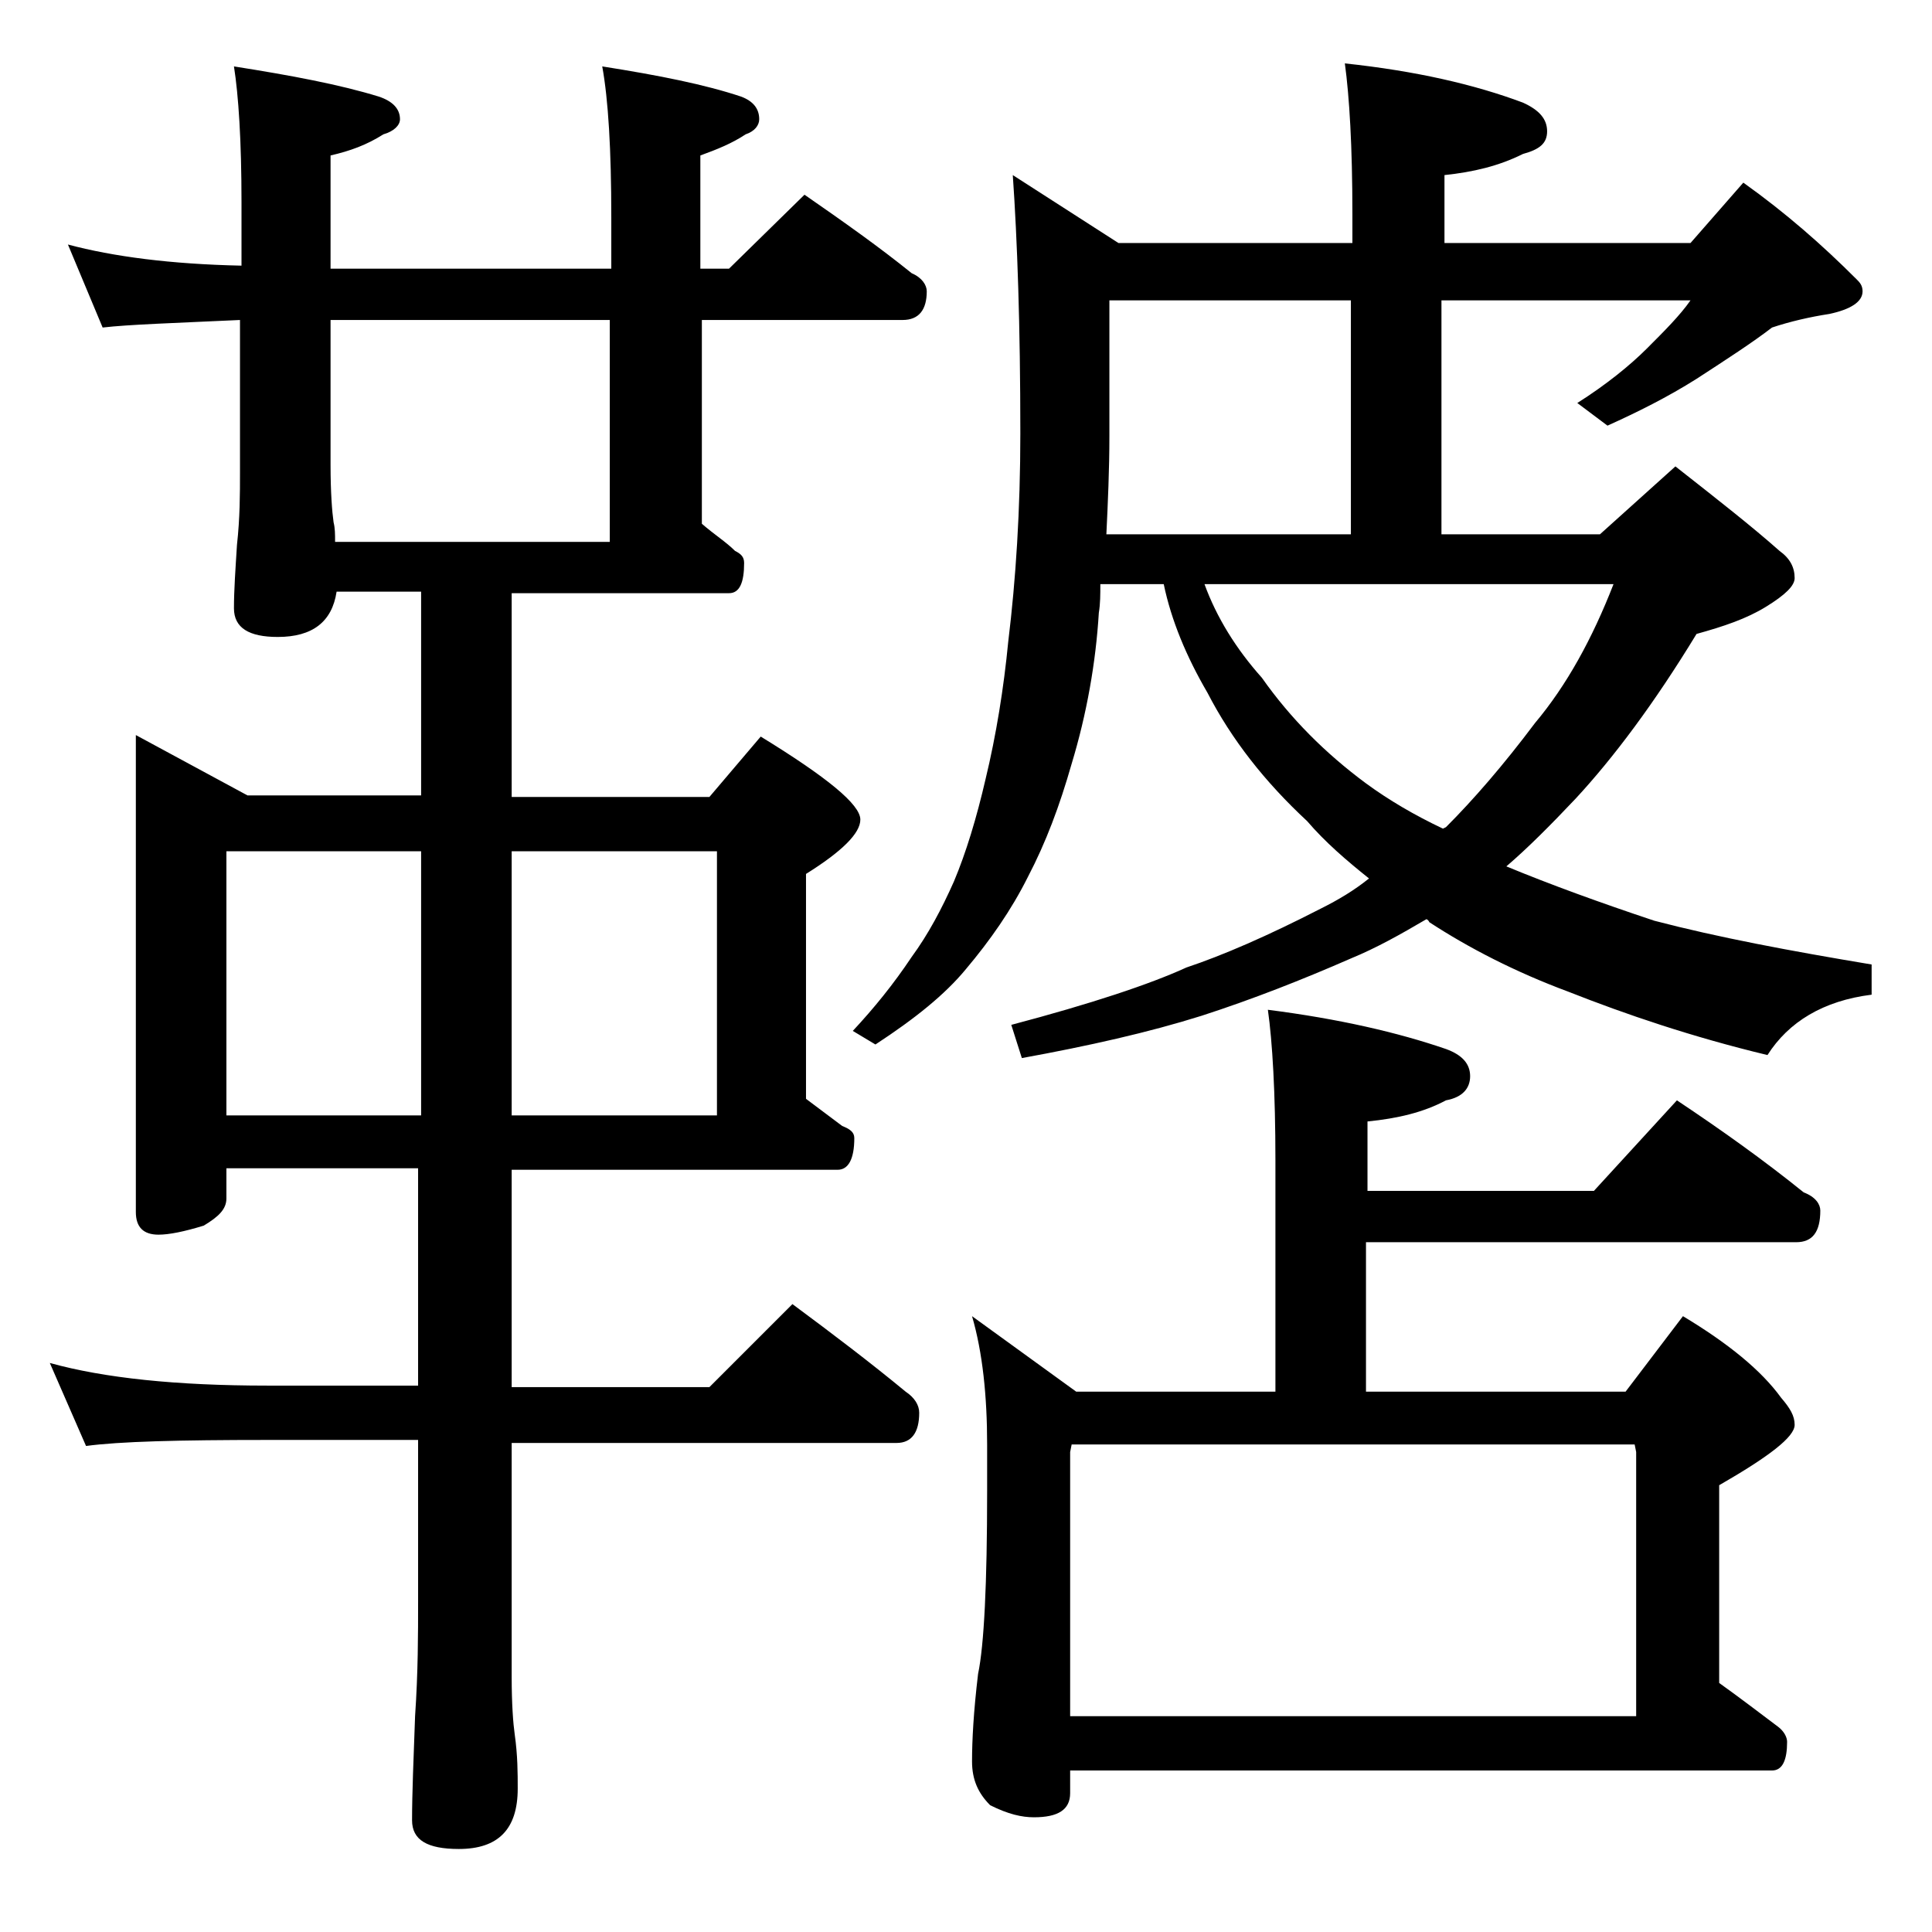
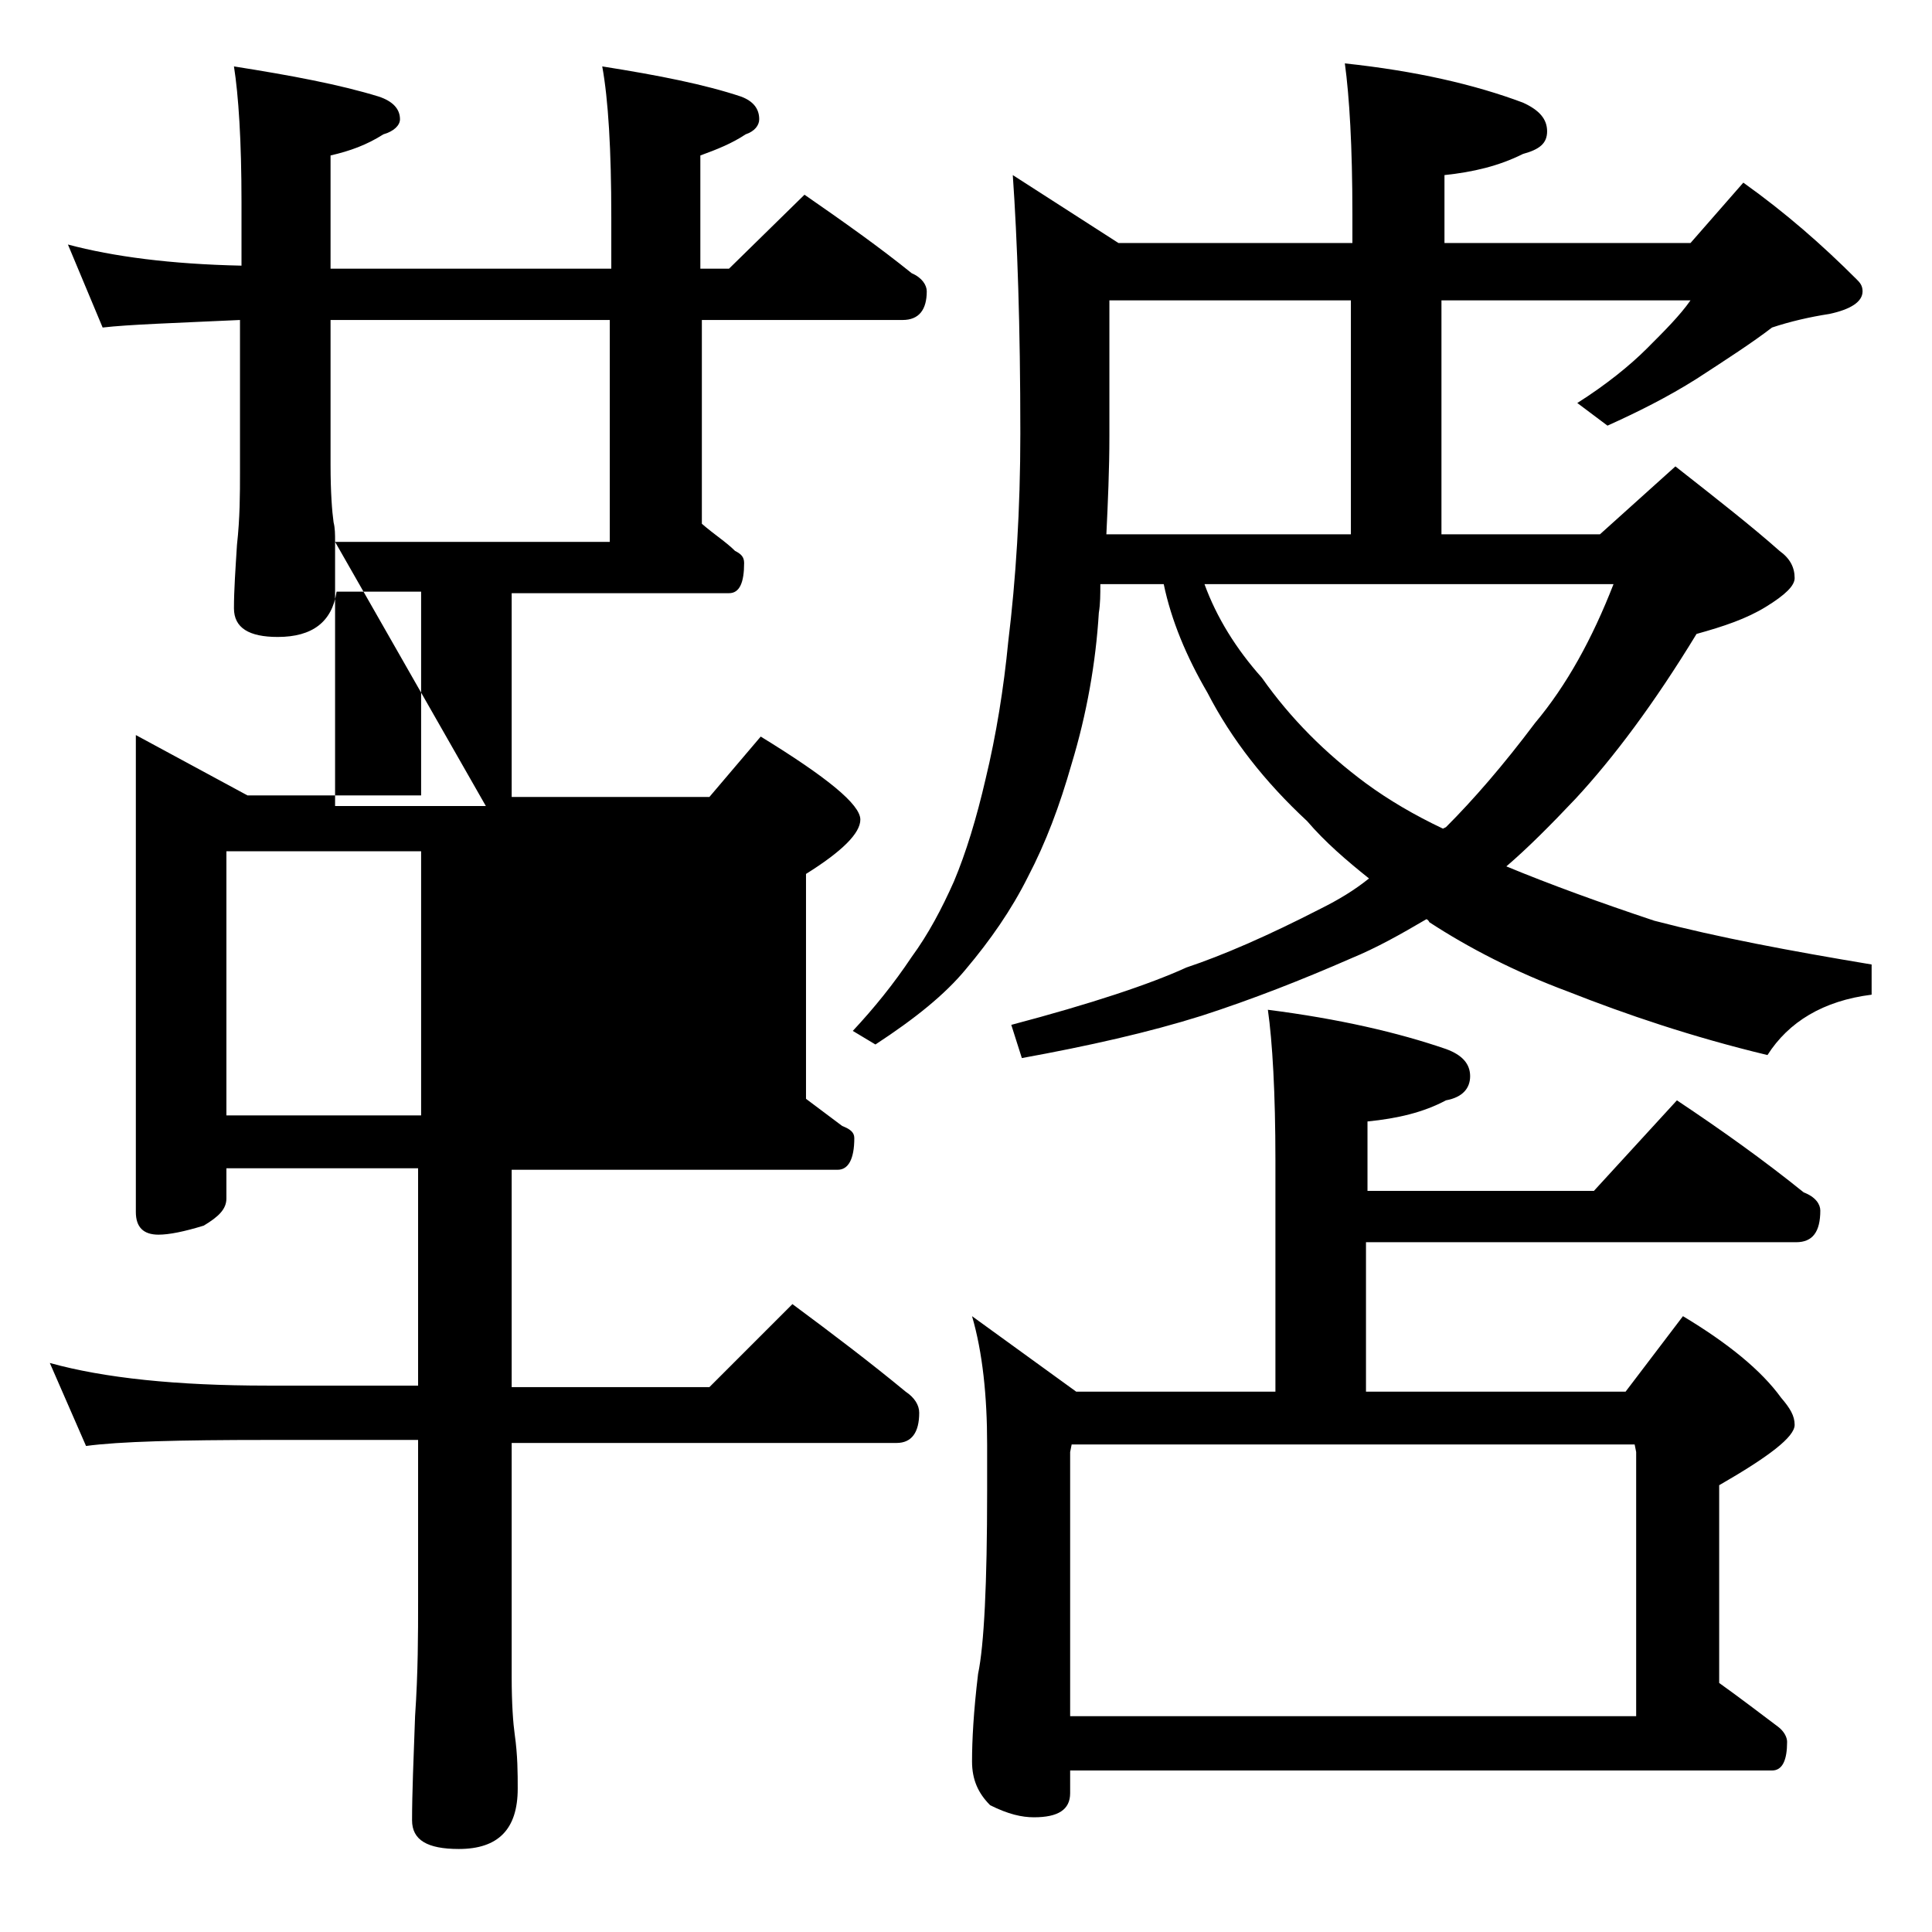
<svg xmlns="http://www.w3.org/2000/svg" version="1.1" id="Layer_1" x="0px" y="0px" viewBox="0 0 128 128" enable-background="new 0 0 128 128" xml:space="preserve">
-   <path d="M4.5,16.2c3,0.8,6.8,1.3,11.5,1.4v-4.2c0-4.1-0.2-7.1-0.5-9c3.8,0.6,7,1.2,9.6,2c0.9,0.3,1.4,0.8,1.4,1.5  c0,0.4-0.4,0.8-1.1,1c-1.1,0.7-2.2,1.1-3.5,1.4v7.5h18.6v-3.4c0-4.5-0.2-7.8-0.6-10c3.8,0.6,6.8,1.2,9.2,2c0.8,0.3,1.2,0.8,1.2,1.5  c0,0.4-0.3,0.8-0.9,1c-0.9,0.6-1.9,1-3,1.4v7.5h1.9l5-4.9c2.6,1.8,5,3.5,7.1,5.2c0.7,0.3,1,0.8,1,1.2c0,1.2-0.5,1.9-1.6,1.9H46.5  v13.5c0.8,0.7,1.6,1.2,2.2,1.8c0.4,0.2,0.6,0.4,0.6,0.8c0,1.3-0.3,2-1,2H33.9v13.5H47l3.4-4c4.4,2.7,6.6,4.5,6.6,5.5  c0,0.9-1.2,2.1-3.6,3.6v14.9c0.8,0.6,1.6,1.2,2.4,1.8c0.5,0.2,0.8,0.4,0.8,0.8c0,1.4-0.4,2.1-1.1,2.1H33.9v14.4H47l5.5-5.5  c2.7,2,5.2,3.9,7.5,5.8c0.6,0.4,0.9,0.9,0.9,1.4c0,1.3-0.5,2-1.5,2H33.9v15.5c0,1.8,0.1,3.1,0.2,3.8c0.2,1.4,0.2,2.6,0.2,3.6  c0,2.7-1.3,4-3.9,4c-2.1,0-3.1-0.6-3.1-1.9c0-1.8,0.1-4.1,0.2-6.9c0.2-2.9,0.2-5.5,0.2-7.6V95.4h-10c-5.8,0-9.8,0.1-12,0.4l-2.4-5.5  c3.6,1,8.4,1.5,14.4,1.5h10V77.4H15v2c0,0.7-0.5,1.2-1.5,1.8c-1.3,0.4-2.3,0.6-3,0.6c-1,0-1.5-0.5-1.5-1.5V48.7l7.4,4h11.5V39.2  h-5.6c-0.3,2-1.6,3-3.9,3c-1.9,0-2.9-0.6-2.9-1.9c0-1.2,0.1-2.6,0.2-4.2c0.2-1.8,0.2-3.4,0.2-4.8V21.2c-4.3,0.2-7.4,0.3-9.1,0.5  L4.5,16.2z M15,73.9h12.9V56.4H15V73.9z M22.2,35.9h18.2V21.2H21.9v9.6c0,1.8,0.1,3.1,0.2,3.8C22.2,35,22.2,35.4,22.2,35.9z   M33.9,56.4v17.5h13.6V56.4H33.9z M95.5,35.4H106l5-4.5c2.8,2.2,5.1,4,6.9,5.6c0.7,0.5,1,1.1,1,1.8c0,0.5-0.6,1.1-1.9,1.9  s-2.8,1.3-4.6,1.8c-2.8,4.6-5.5,8.2-8,10.9c-1.7,1.8-3.2,3.3-4.6,4.5c2.9,1.2,6.2,2.4,9.8,3.6c4.2,1.1,9,2,14.4,2.9v2  c-3.2,0.4-5.5,1.8-6.9,4c-5-1.2-9.4-2.7-13.2-4.2c-3.5-1.3-6.6-2.9-9.2-4.6c-0.1-0.2-0.2-0.2-0.2-0.2c-1.7,1-3.3,1.9-5,2.6  c-3.2,1.4-6.5,2.7-9.9,3.8c-3.5,1.1-7.5,2-11.9,2.8L67,67.9c5.3-1.4,9.2-2.7,11.6-3.8c2.4-0.8,5.4-2.1,8.9-3.9  c1.2-0.6,2.2-1.2,3.2-2c-1.5-1.2-2.9-2.4-4.1-3.8c-2.8-2.6-5-5.4-6.6-8.5c-1.4-2.4-2.4-4.8-2.9-7.2h-4.2c0,0.7,0,1.3-0.1,1.9  c-0.2,3.3-0.8,6.7-1.8,10c-0.8,2.8-1.7,5.2-2.9,7.5c-1.1,2.2-2.5,4.2-4.1,6.1c-1.4,1.7-3.4,3.3-6,5l-1.5-0.9  c1.4-1.5,2.7-3.1,3.9-4.9c1.1-1.5,2-3.2,2.8-5c0.8-1.9,1.5-4.2,2.1-6.8c0.7-2.9,1.2-6,1.5-9.1c0.5-4.1,0.8-8.7,0.8-13.8  c0-7.1-0.2-12.8-0.5-17.1l7,4.5h15.5v-1.9c0-4.5-0.2-7.8-0.5-10c4.7,0.5,8.6,1.4,11.8,2.6c1.1,0.5,1.6,1.1,1.6,1.9s-0.5,1.2-1.6,1.5  c-1.6,0.8-3.3,1.2-5.2,1.4v4.5H112l3.5-4c2.8,2,5.2,4.1,7.5,6.4c0.2,0.2,0.4,0.4,0.4,0.8c0,0.7-0.8,1.2-2.2,1.5  c-1.3,0.2-2.6,0.5-3.8,0.9c-1.3,1-3,2.1-5,3.4c-1.9,1.2-3.9,2.2-5.9,3.1l-2-1.5c1.9-1.2,3.5-2.5,4.6-3.6c1.2-1.2,2.2-2.2,2.9-3.2  H95.5V35.4z M84,66.9c4.7,0.6,8.6,1.5,11.8,2.6c1.1,0.4,1.6,1,1.6,1.8c0,0.8-0.5,1.4-1.6,1.6c-1.5,0.8-3.2,1.2-5.2,1.4v4.6h15l5.5-6  c3,2,5.8,4,8.4,6.1c0.8,0.3,1.1,0.8,1.1,1.2c0,1.4-0.5,2.1-1.6,2.1H90.5v9.9h17.2l3.8-5c3,1.8,5.2,3.6,6.5,5.4  c0.6,0.7,0.9,1.2,0.9,1.8c0,0.8-1.7,2.1-5,4v13.1c1.4,1,2.7,2,3.9,2.9c0.4,0.3,0.6,0.7,0.6,1c0,1.2-0.3,1.9-1,1.9H70.9v1.5  c0,1.1-0.8,1.6-2.4,1.6c-0.8,0-1.7-0.2-2.9-0.8c-0.8-0.8-1.2-1.7-1.2-2.9c0-1.4,0.1-3.3,0.4-5.8c0.4-1.9,0.6-6,0.6-12.1v-3.1  c0-3.2-0.3-6.1-1-8.5l6.9,5h13.2V76.9C84.5,72.4,84.3,69,84,66.9z M70.9,113.7h37.5V96.2l-0.1-0.5H71l-0.1,0.5V113.7z M73.5,19.9v9  c0,2.2-0.1,4.4-0.2,6.5h16.2V19.9H73.5z M79.8,38.7c0.8,2.2,2.1,4.3,3.8,6.2c1.9,2.7,4.2,5,6.9,7c1.5,1.1,3.2,2.1,5.1,3l0.2-0.1  c1.8-1.8,3.8-4.1,5.9-6.9c2.1-2.5,3.8-5.6,5.2-9.2H79.8z" />
+   <path d="M4.5,16.2c3,0.8,6.8,1.3,11.5,1.4v-4.2c0-4.1-0.2-7.1-0.5-9c3.8,0.6,7,1.2,9.6,2c0.9,0.3,1.4,0.8,1.4,1.5  c0,0.4-0.4,0.8-1.1,1c-1.1,0.7-2.2,1.1-3.5,1.4v7.5h18.6v-3.4c0-4.5-0.2-7.8-0.6-10c3.8,0.6,6.8,1.2,9.2,2c0.8,0.3,1.2,0.8,1.2,1.5  c0,0.4-0.3,0.8-0.9,1c-0.9,0.6-1.9,1-3,1.4v7.5h1.9l5-4.9c2.6,1.8,5,3.5,7.1,5.2c0.7,0.3,1,0.8,1,1.2c0,1.2-0.5,1.9-1.6,1.9H46.5  v13.5c0.8,0.7,1.6,1.2,2.2,1.8c0.4,0.2,0.6,0.4,0.6,0.8c0,1.3-0.3,2-1,2H33.9v13.5H47l3.4-4c4.4,2.7,6.6,4.5,6.6,5.5  c0,0.9-1.2,2.1-3.6,3.6v14.9c0.8,0.6,1.6,1.2,2.4,1.8c0.5,0.2,0.8,0.4,0.8,0.8c0,1.4-0.4,2.1-1.1,2.1H33.9v14.4H47l5.5-5.5  c2.7,2,5.2,3.9,7.5,5.8c0.6,0.4,0.9,0.9,0.9,1.4c0,1.3-0.5,2-1.5,2H33.9v15.5c0,1.8,0.1,3.1,0.2,3.8c0.2,1.4,0.2,2.6,0.2,3.6  c0,2.7-1.3,4-3.9,4c-2.1,0-3.1-0.6-3.1-1.9c0-1.8,0.1-4.1,0.2-6.9c0.2-2.9,0.2-5.5,0.2-7.6V95.4h-10c-5.8,0-9.8,0.1-12,0.4l-2.4-5.5  c3.6,1,8.4,1.5,14.4,1.5h10V77.4H15v2c0,0.7-0.5,1.2-1.5,1.8c-1.3,0.4-2.3,0.6-3,0.6c-1,0-1.5-0.5-1.5-1.5V48.7l7.4,4h11.5V39.2  h-5.6c-0.3,2-1.6,3-3.9,3c-1.9,0-2.9-0.6-2.9-1.9c0-1.2,0.1-2.6,0.2-4.2c0.2-1.8,0.2-3.4,0.2-4.8V21.2c-4.3,0.2-7.4,0.3-9.1,0.5  L4.5,16.2z M15,73.9h12.9V56.4H15V73.9z M22.2,35.9h18.2V21.2H21.9v9.6c0,1.8,0.1,3.1,0.2,3.8C22.2,35,22.2,35.4,22.2,35.9z   v17.5h13.6V56.4H33.9z M95.5,35.4H106l5-4.5c2.8,2.2,5.1,4,6.9,5.6c0.7,0.5,1,1.1,1,1.8c0,0.5-0.6,1.1-1.9,1.9  s-2.8,1.3-4.6,1.8c-2.8,4.6-5.5,8.2-8,10.9c-1.7,1.8-3.2,3.3-4.6,4.5c2.9,1.2,6.2,2.4,9.8,3.6c4.2,1.1,9,2,14.4,2.9v2  c-3.2,0.4-5.5,1.8-6.9,4c-5-1.2-9.4-2.7-13.2-4.2c-3.5-1.3-6.6-2.9-9.2-4.6c-0.1-0.2-0.2-0.2-0.2-0.2c-1.7,1-3.3,1.9-5,2.6  c-3.2,1.4-6.5,2.7-9.9,3.8c-3.5,1.1-7.5,2-11.9,2.8L67,67.9c5.3-1.4,9.2-2.7,11.6-3.8c2.4-0.8,5.4-2.1,8.9-3.9  c1.2-0.6,2.2-1.2,3.2-2c-1.5-1.2-2.9-2.4-4.1-3.8c-2.8-2.6-5-5.4-6.6-8.5c-1.4-2.4-2.4-4.8-2.9-7.2h-4.2c0,0.7,0,1.3-0.1,1.9  c-0.2,3.3-0.8,6.7-1.8,10c-0.8,2.8-1.7,5.2-2.9,7.5c-1.1,2.2-2.5,4.2-4.1,6.1c-1.4,1.7-3.4,3.3-6,5l-1.5-0.9  c1.4-1.5,2.7-3.1,3.9-4.9c1.1-1.5,2-3.2,2.8-5c0.8-1.9,1.5-4.2,2.1-6.8c0.7-2.9,1.2-6,1.5-9.1c0.5-4.1,0.8-8.7,0.8-13.8  c0-7.1-0.2-12.8-0.5-17.1l7,4.5h15.5v-1.9c0-4.5-0.2-7.8-0.5-10c4.7,0.5,8.6,1.4,11.8,2.6c1.1,0.5,1.6,1.1,1.6,1.9s-0.5,1.2-1.6,1.5  c-1.6,0.8-3.3,1.2-5.2,1.4v4.5H112l3.5-4c2.8,2,5.2,4.1,7.5,6.4c0.2,0.2,0.4,0.4,0.4,0.8c0,0.7-0.8,1.2-2.2,1.5  c-1.3,0.2-2.6,0.5-3.8,0.9c-1.3,1-3,2.1-5,3.4c-1.9,1.2-3.9,2.2-5.9,3.1l-2-1.5c1.9-1.2,3.5-2.5,4.6-3.6c1.2-1.2,2.2-2.2,2.9-3.2  H95.5V35.4z M84,66.9c4.7,0.6,8.6,1.5,11.8,2.6c1.1,0.4,1.6,1,1.6,1.8c0,0.8-0.5,1.4-1.6,1.6c-1.5,0.8-3.2,1.2-5.2,1.4v4.6h15l5.5-6  c3,2,5.8,4,8.4,6.1c0.8,0.3,1.1,0.8,1.1,1.2c0,1.4-0.5,2.1-1.6,2.1H90.5v9.9h17.2l3.8-5c3,1.8,5.2,3.6,6.5,5.4  c0.6,0.7,0.9,1.2,0.9,1.8c0,0.8-1.7,2.1-5,4v13.1c1.4,1,2.7,2,3.9,2.9c0.4,0.3,0.6,0.7,0.6,1c0,1.2-0.3,1.9-1,1.9H70.9v1.5  c0,1.1-0.8,1.6-2.4,1.6c-0.8,0-1.7-0.2-2.9-0.8c-0.8-0.8-1.2-1.7-1.2-2.9c0-1.4,0.1-3.3,0.4-5.8c0.4-1.9,0.6-6,0.6-12.1v-3.1  c0-3.2-0.3-6.1-1-8.5l6.9,5h13.2V76.9C84.5,72.4,84.3,69,84,66.9z M70.9,113.7h37.5V96.2l-0.1-0.5H71l-0.1,0.5V113.7z M73.5,19.9v9  c0,2.2-0.1,4.4-0.2,6.5h16.2V19.9H73.5z M79.8,38.7c0.8,2.2,2.1,4.3,3.8,6.2c1.9,2.7,4.2,5,6.9,7c1.5,1.1,3.2,2.1,5.1,3l0.2-0.1  c1.8-1.8,3.8-4.1,5.9-6.9c2.1-2.5,3.8-5.6,5.2-9.2H79.8z" />
</svg>